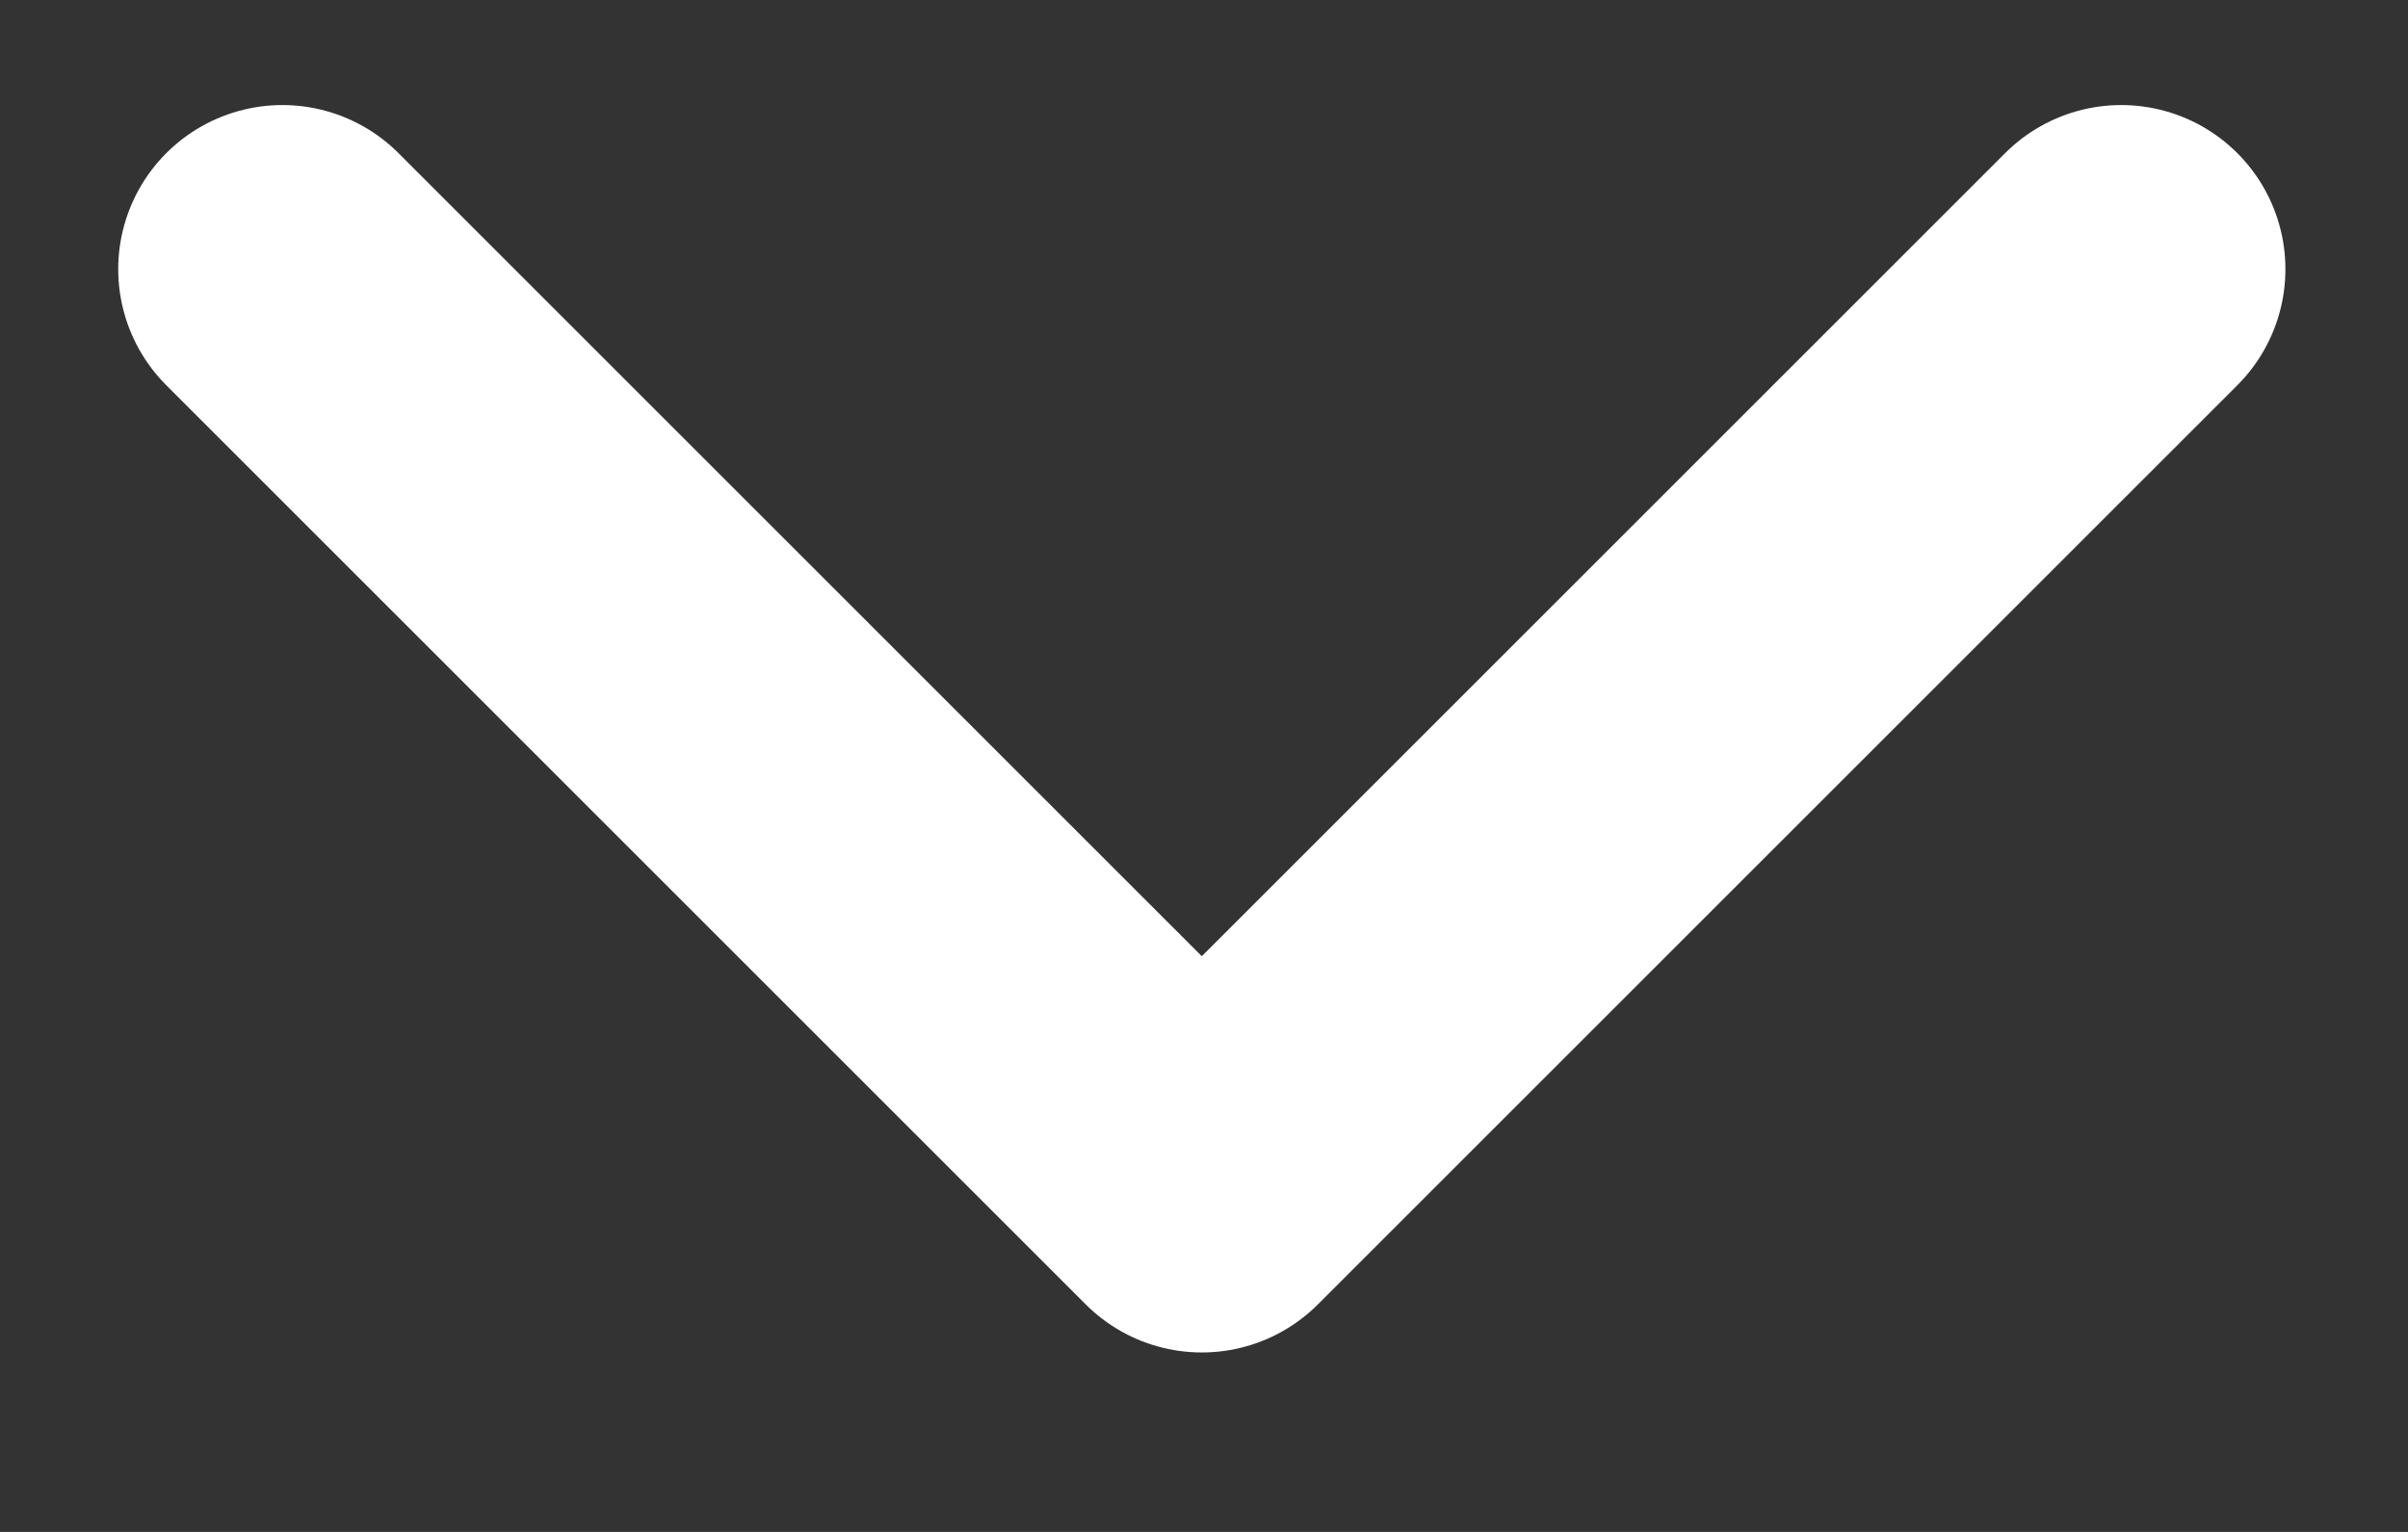
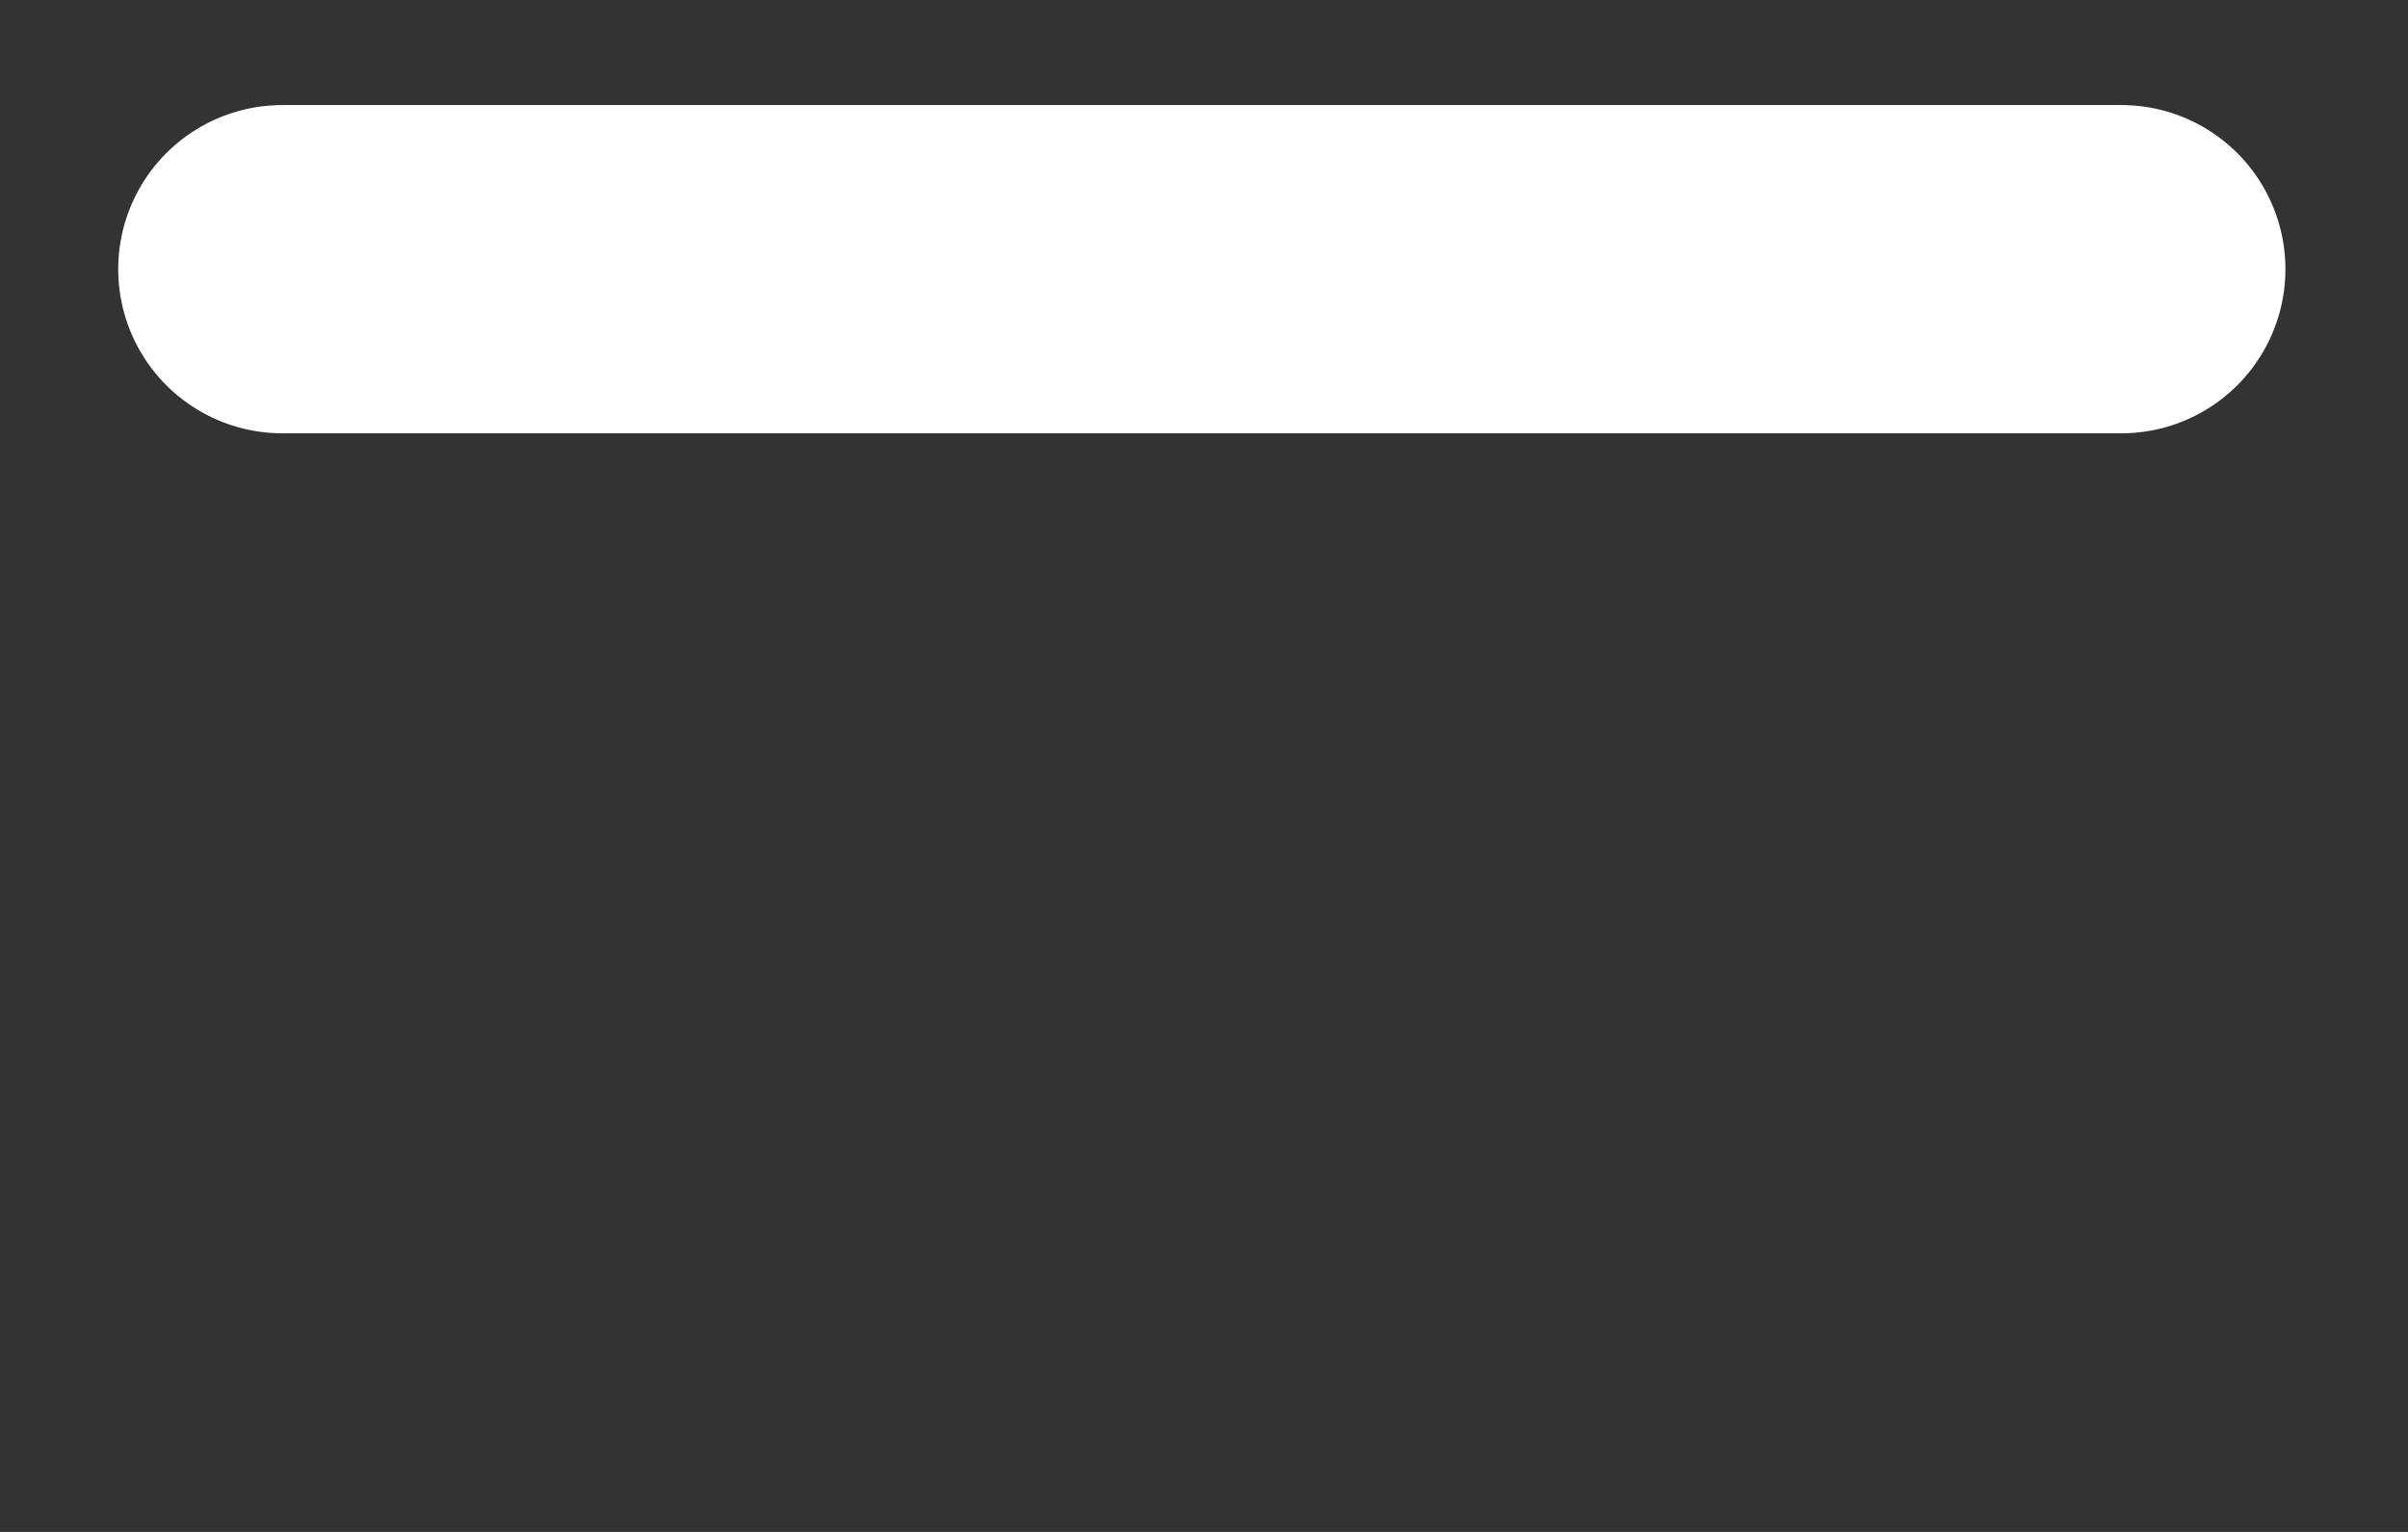
<svg xmlns="http://www.w3.org/2000/svg" width="11" height="7" viewBox="0 0 11 7" fill="none">
  <rect x="0" y="0" width="11" height="7" fill="#333333" stroke="none" />
-   <path d="M9.69 1.23L5.49 5.43L1.29 1.23" stroke="#fff" stroke-width="1.5" stroke-linecap="round" stroke-linejoin="round" />
+   <path d="M9.69 1.23L1.29 1.23" stroke="#fff" stroke-width="1.5" stroke-linecap="round" stroke-linejoin="round" />
</svg>